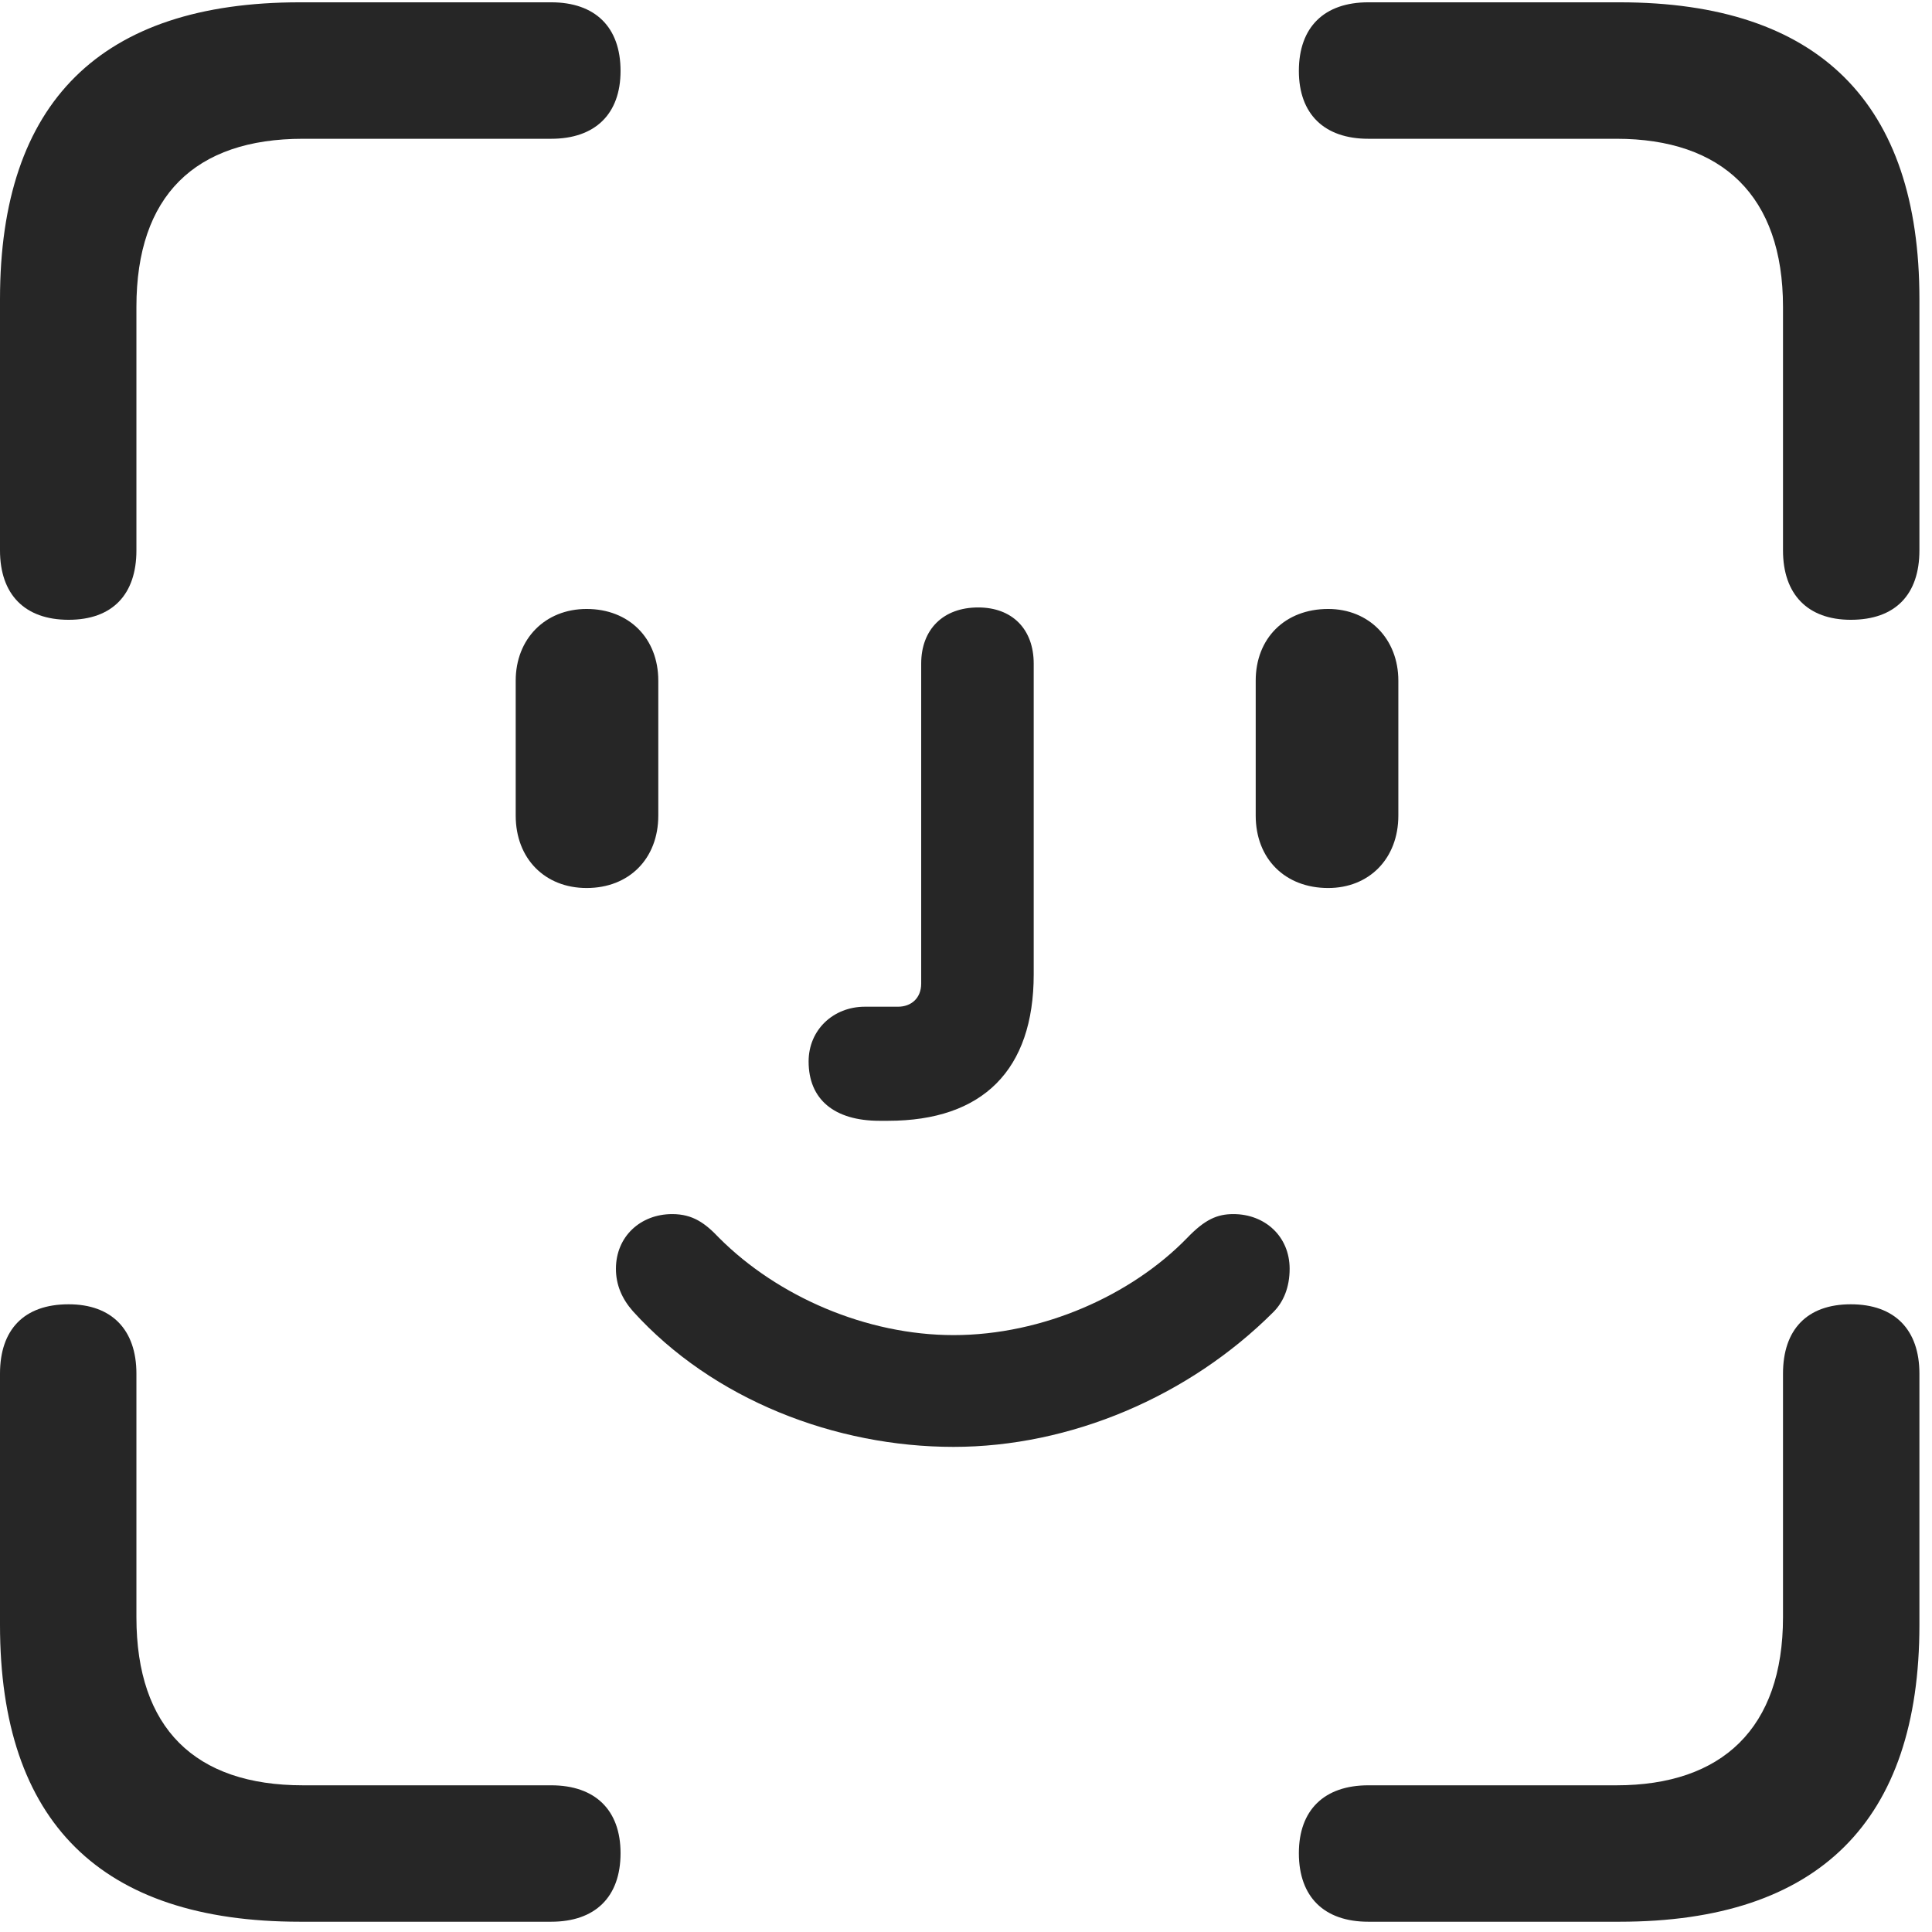
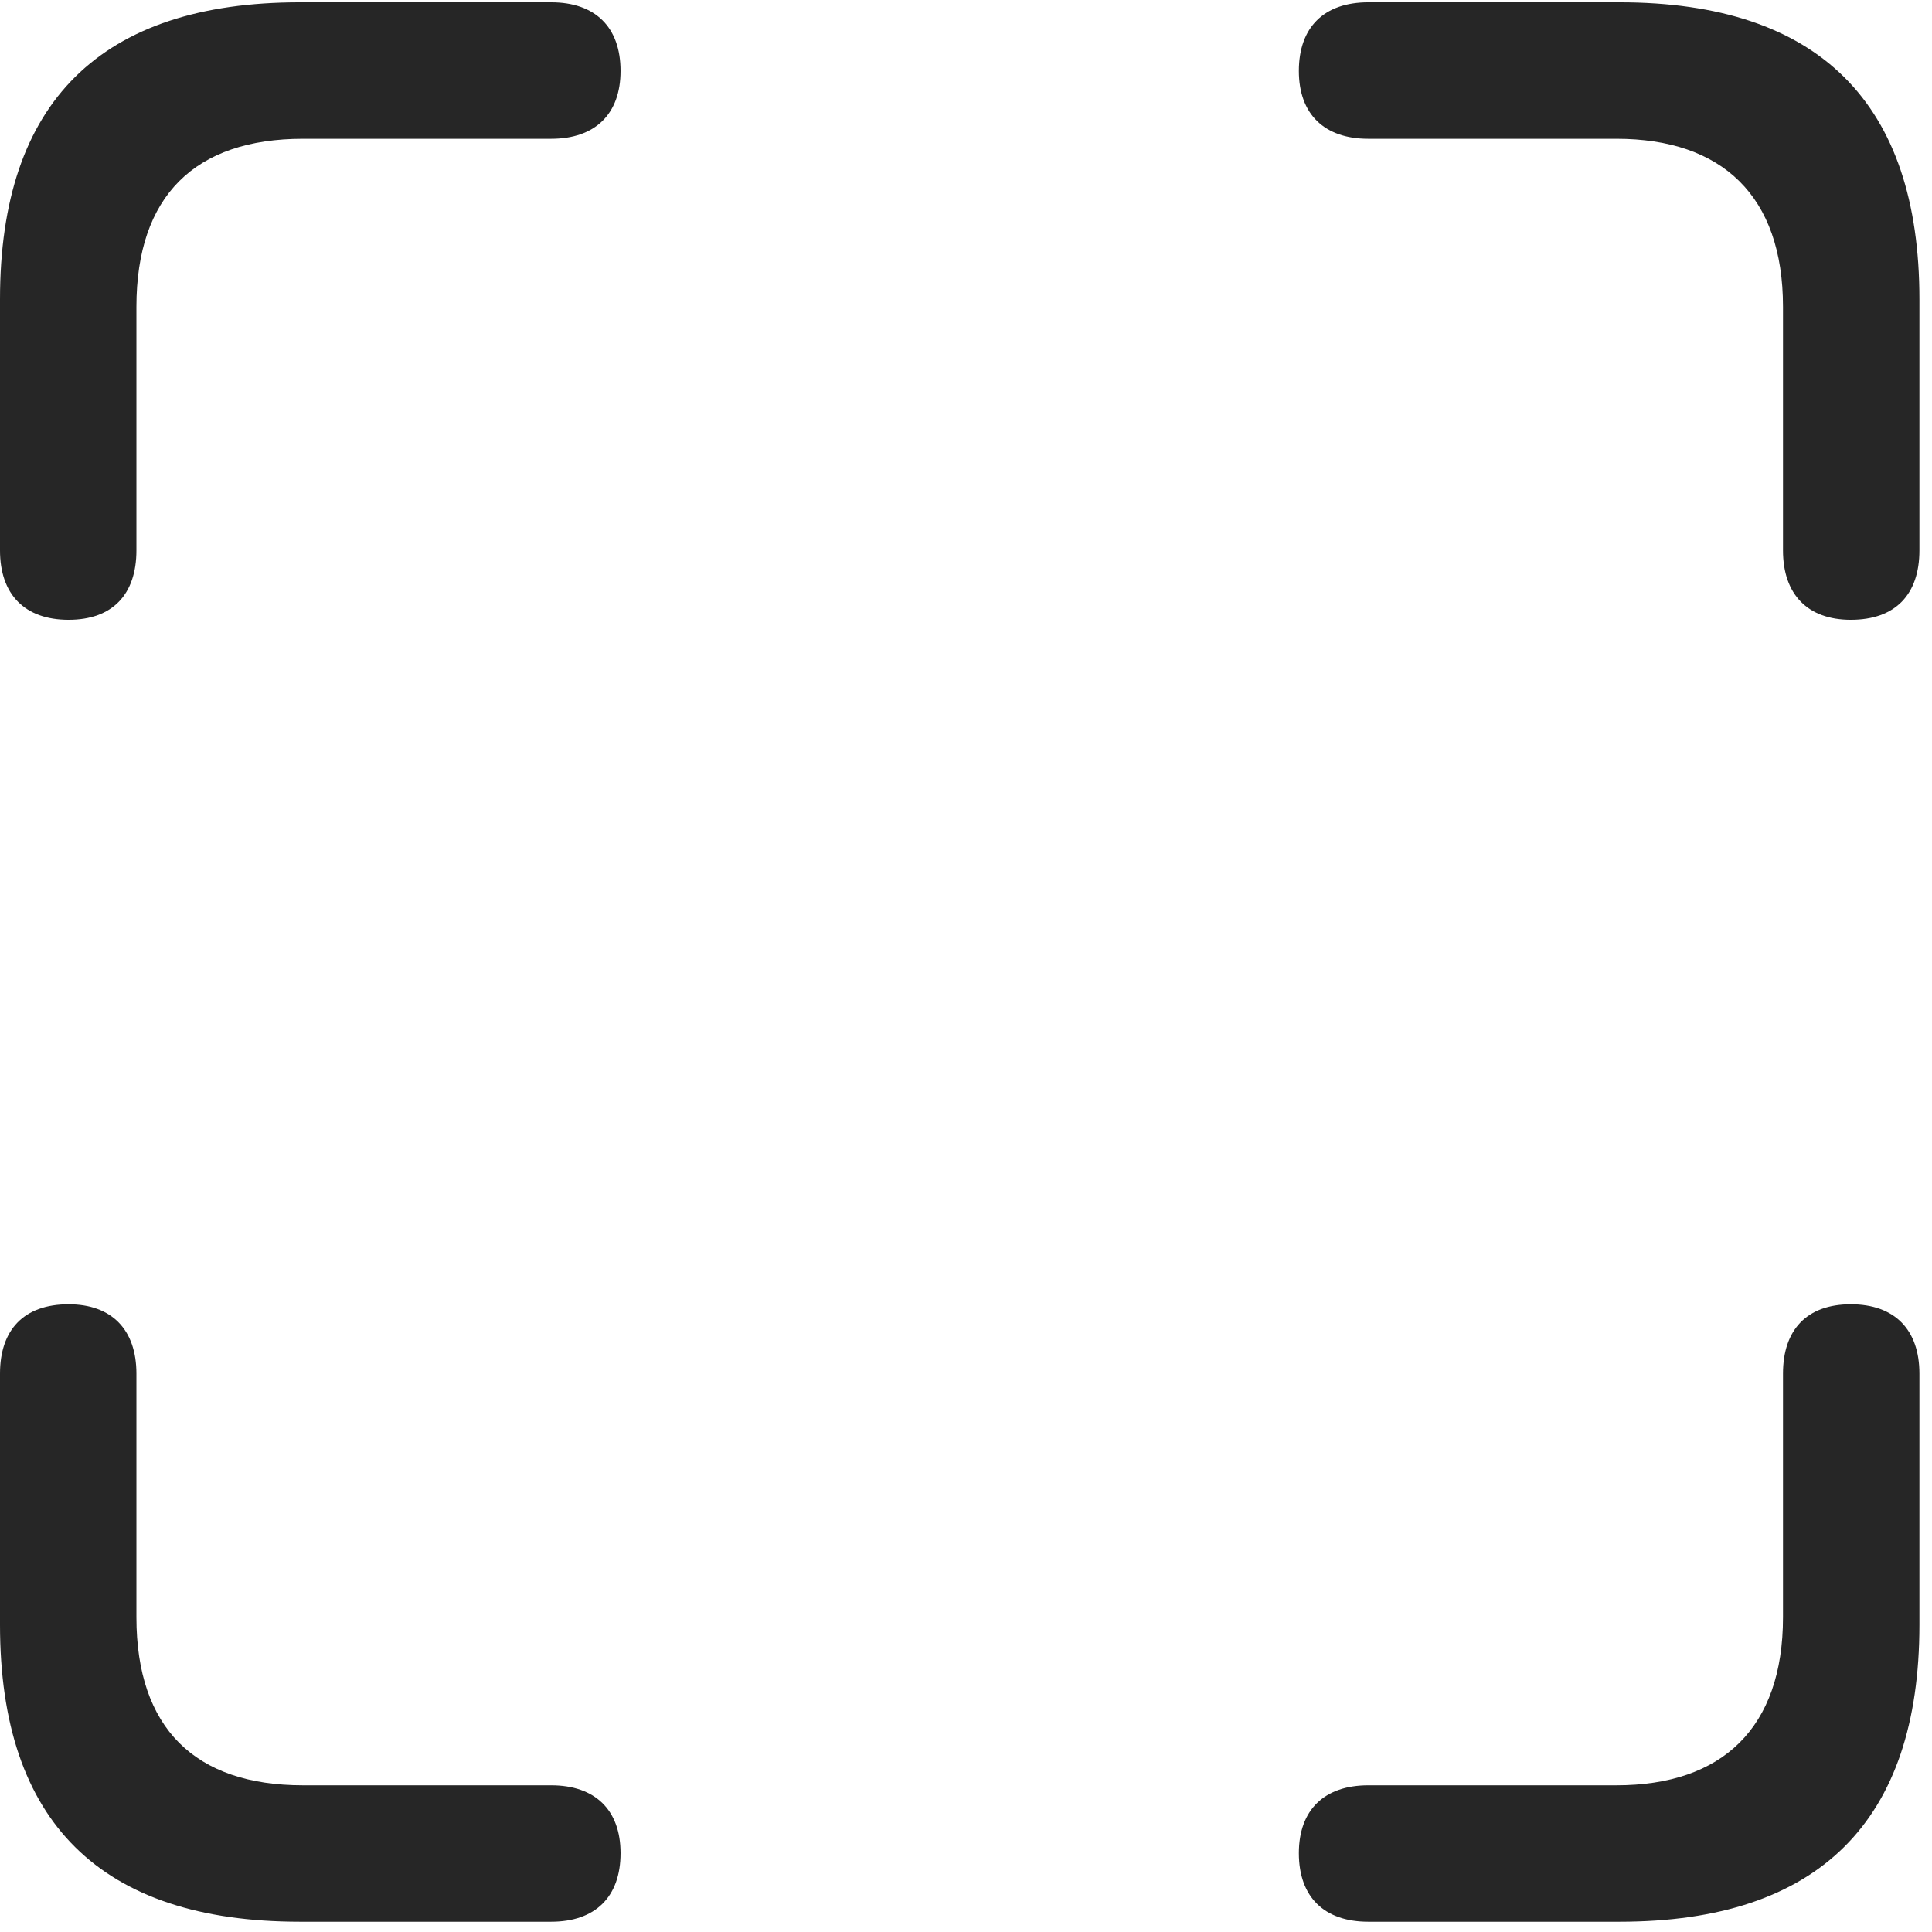
<svg xmlns="http://www.w3.org/2000/svg" width="41" height="41" viewBox="0 0 41 41" fill="none">
  <g id="Group">
    <path id="Vector" d="M1.456 13.153C2.388 13.153 2.895 12.613 2.895 11.68V6.511C2.895 4.155 4.139 2.945 6.429 2.945H11.697C12.629 2.945 13.169 2.421 13.169 1.505C13.169 0.573 12.629 0.049 11.697 0.049H6.364C2.143 0.049 0 2.16 0 6.347V11.68C0 12.613 0.523 13.153 1.456 13.153ZM39.277 13.153C40.226 13.153 40.733 12.613 40.733 11.68V6.347C40.733 2.192 38.606 0.049 34.37 0.049H29.037C28.104 0.049 27.564 0.573 27.564 1.505C27.564 2.421 28.104 2.945 29.037 2.945H34.304C36.545 2.945 37.838 4.155 37.838 6.511V11.68C37.838 12.613 38.361 13.153 39.277 13.153ZM6.364 40.782H11.697C12.629 40.782 13.169 40.259 13.169 39.327C13.169 38.41 12.629 37.887 11.697 37.887H6.429C4.139 37.887 2.895 36.676 2.895 34.321V29.151C2.895 28.219 2.372 27.679 1.456 27.679C0.507 27.679 0 28.219 0 29.151V34.484C0 38.672 2.143 40.782 6.364 40.782ZM29.037 40.782H34.37C38.606 40.782 40.733 38.639 40.733 34.484V29.151C40.733 28.219 40.21 27.679 39.277 27.679C38.345 27.679 37.838 28.219 37.838 29.151V34.321C37.838 36.676 36.545 37.887 34.304 37.887H29.037C28.104 37.887 27.564 38.41 27.564 39.327C27.564 40.259 28.104 40.782 29.037 40.782Z" fill="black" fill-opacity="0.85" />
-     <path id="Vector_2" d="M12.449 18.845C13.349 18.845 13.97 18.224 13.97 17.307V14.445C13.97 13.545 13.349 12.923 12.449 12.923C11.566 12.923 10.944 13.561 10.944 14.445V17.307C10.944 18.224 11.566 18.845 12.449 18.845ZM18.665 23.785C18.714 23.785 18.78 23.785 18.845 23.785C20.857 23.785 21.937 22.706 21.937 20.677V14.085C21.937 13.349 21.479 12.891 20.759 12.891C20.023 12.891 19.549 13.349 19.549 14.085V20.874C19.549 21.184 19.336 21.364 19.058 21.364H18.354C17.684 21.364 17.16 21.855 17.16 22.526C17.16 23.328 17.7 23.785 18.665 23.785ZM28.186 18.845C29.053 18.845 29.675 18.224 29.675 17.307V14.445C29.675 13.561 29.053 12.923 28.186 12.923C27.27 12.923 26.648 13.545 26.648 14.445V17.307C26.648 18.224 27.27 18.845 28.186 18.845ZM20.236 30.705C22.706 30.705 25.225 29.642 27.024 27.843C27.237 27.63 27.368 27.319 27.368 26.926C27.368 26.239 26.845 25.765 26.174 25.765C25.83 25.765 25.569 25.879 25.192 26.272C24.015 27.483 22.133 28.333 20.236 28.333C18.387 28.333 16.506 27.515 15.263 26.272C14.968 25.961 14.707 25.765 14.265 25.765C13.594 25.765 13.071 26.239 13.071 26.926C13.071 27.27 13.201 27.564 13.431 27.826C15.132 29.707 17.733 30.705 20.236 30.705Z" fill="black" fill-opacity="0.85" />
  </g>
</svg>